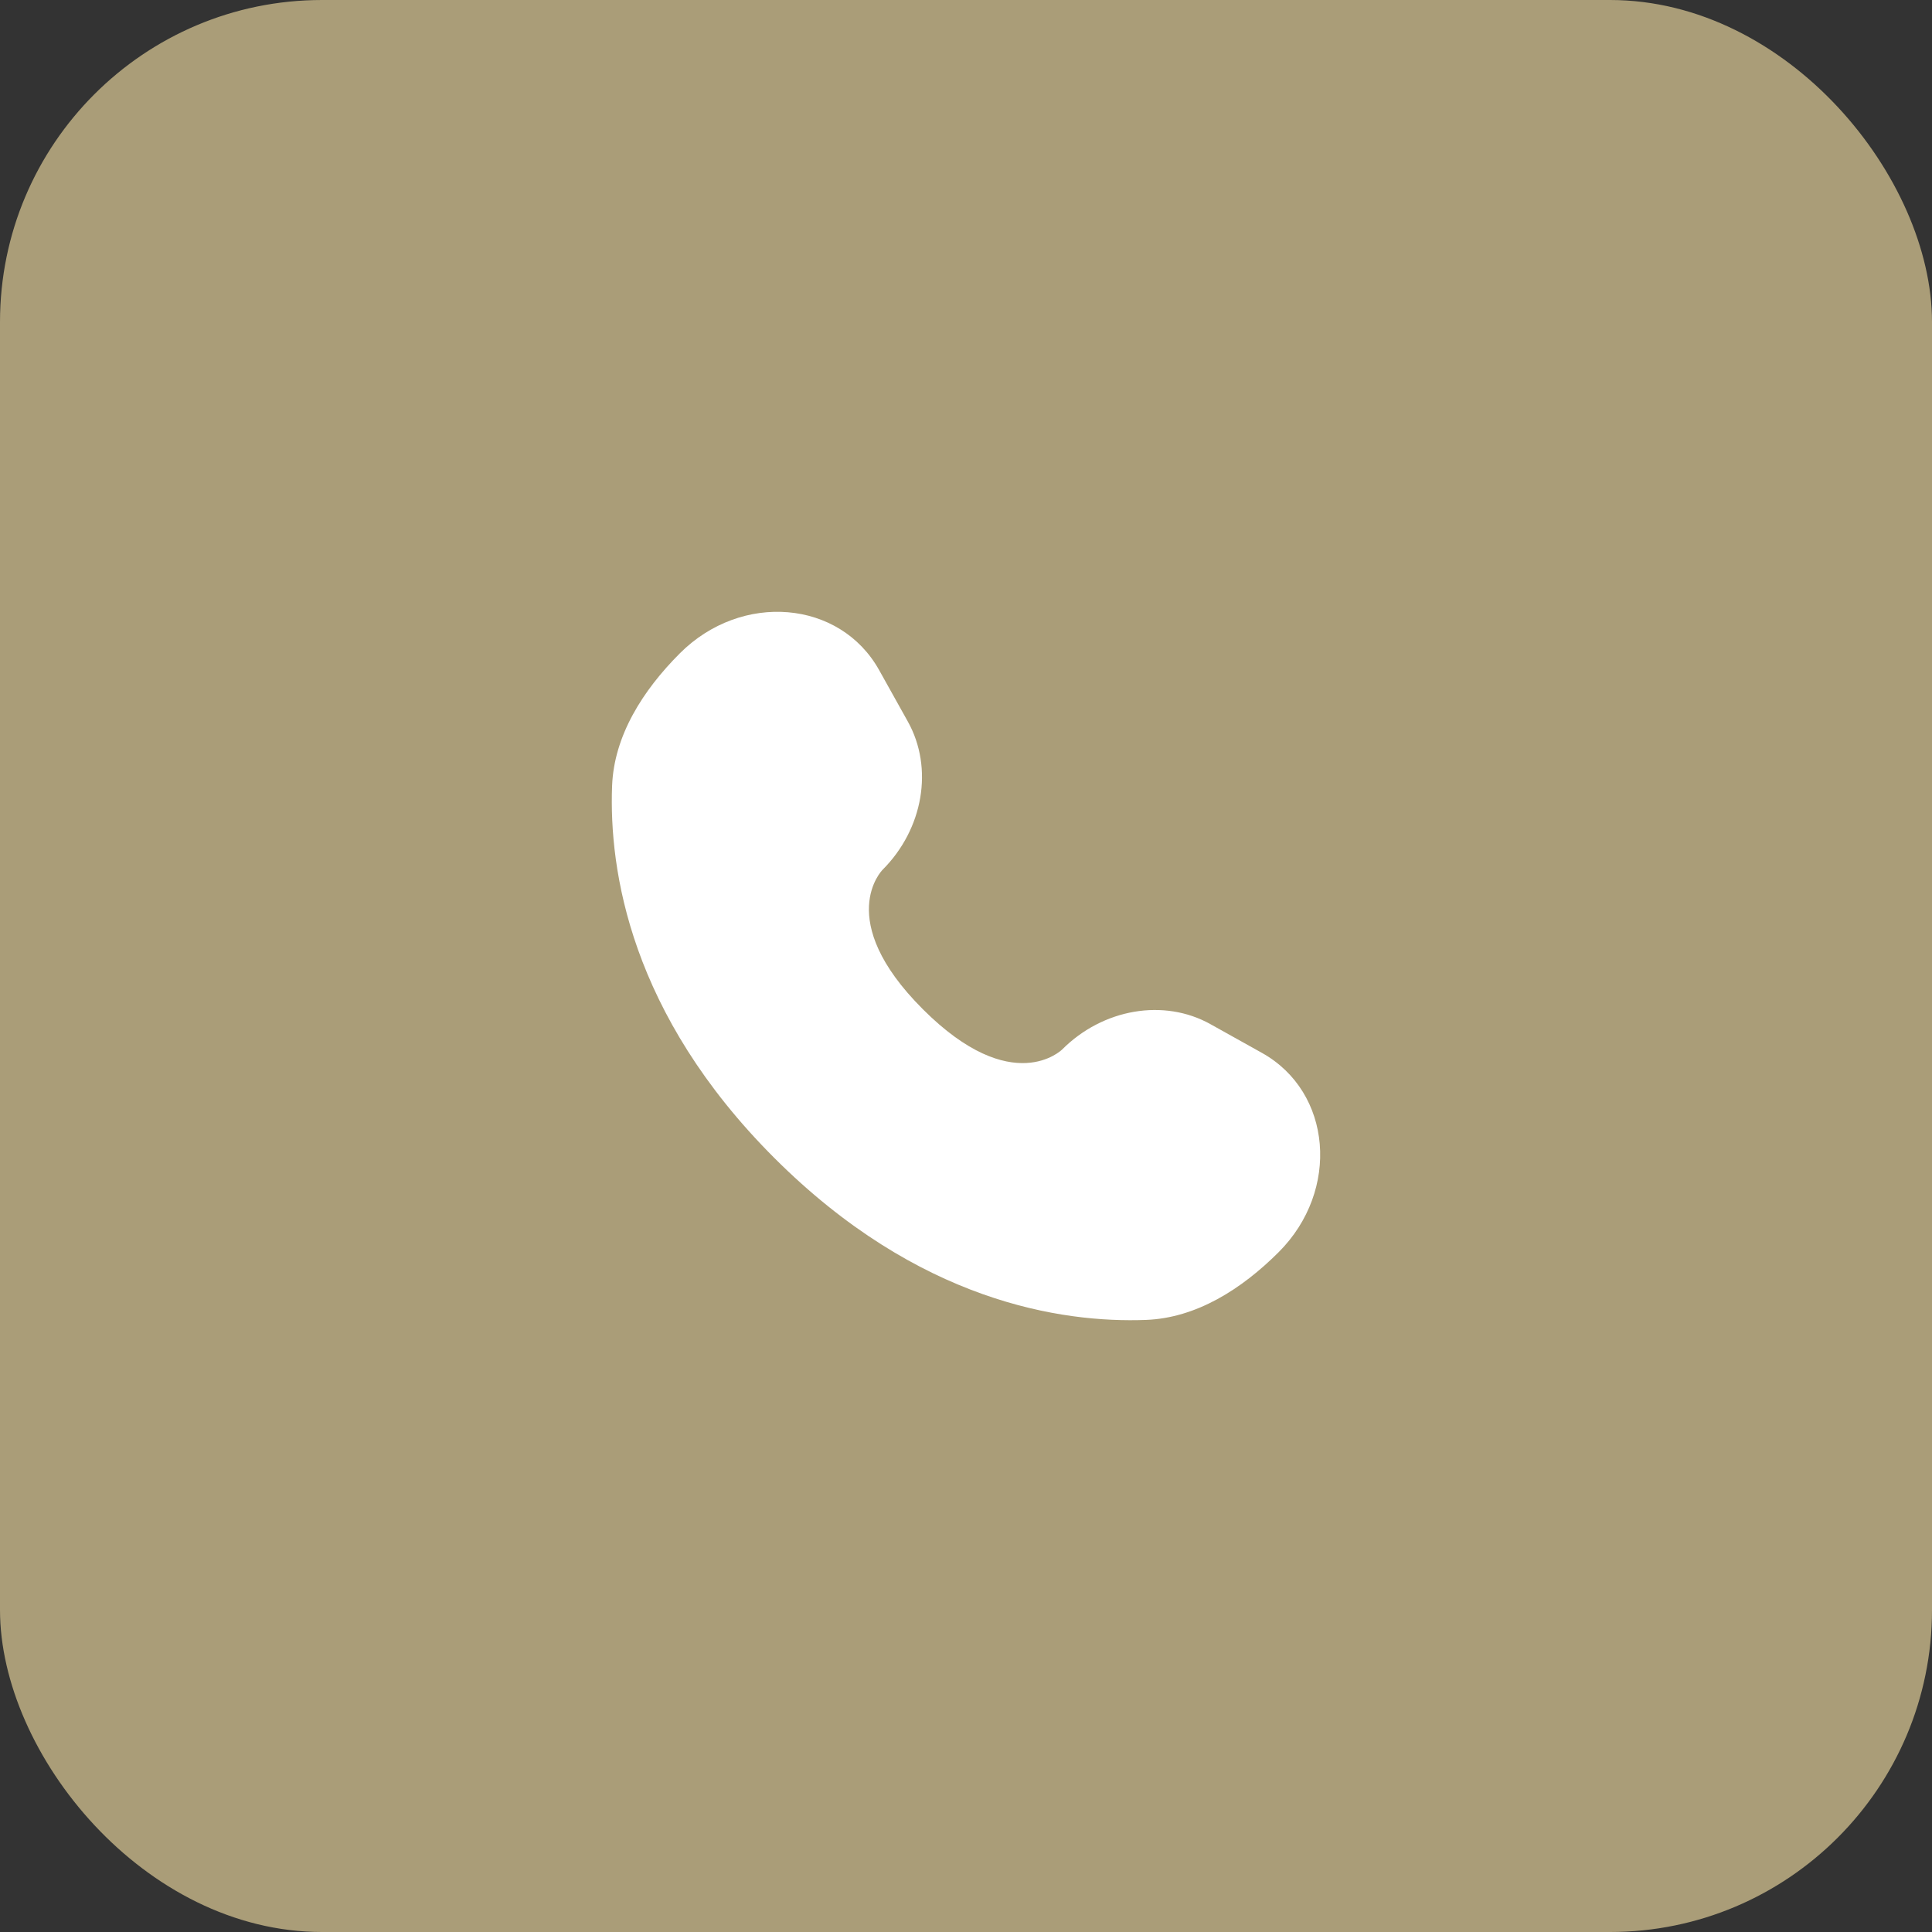
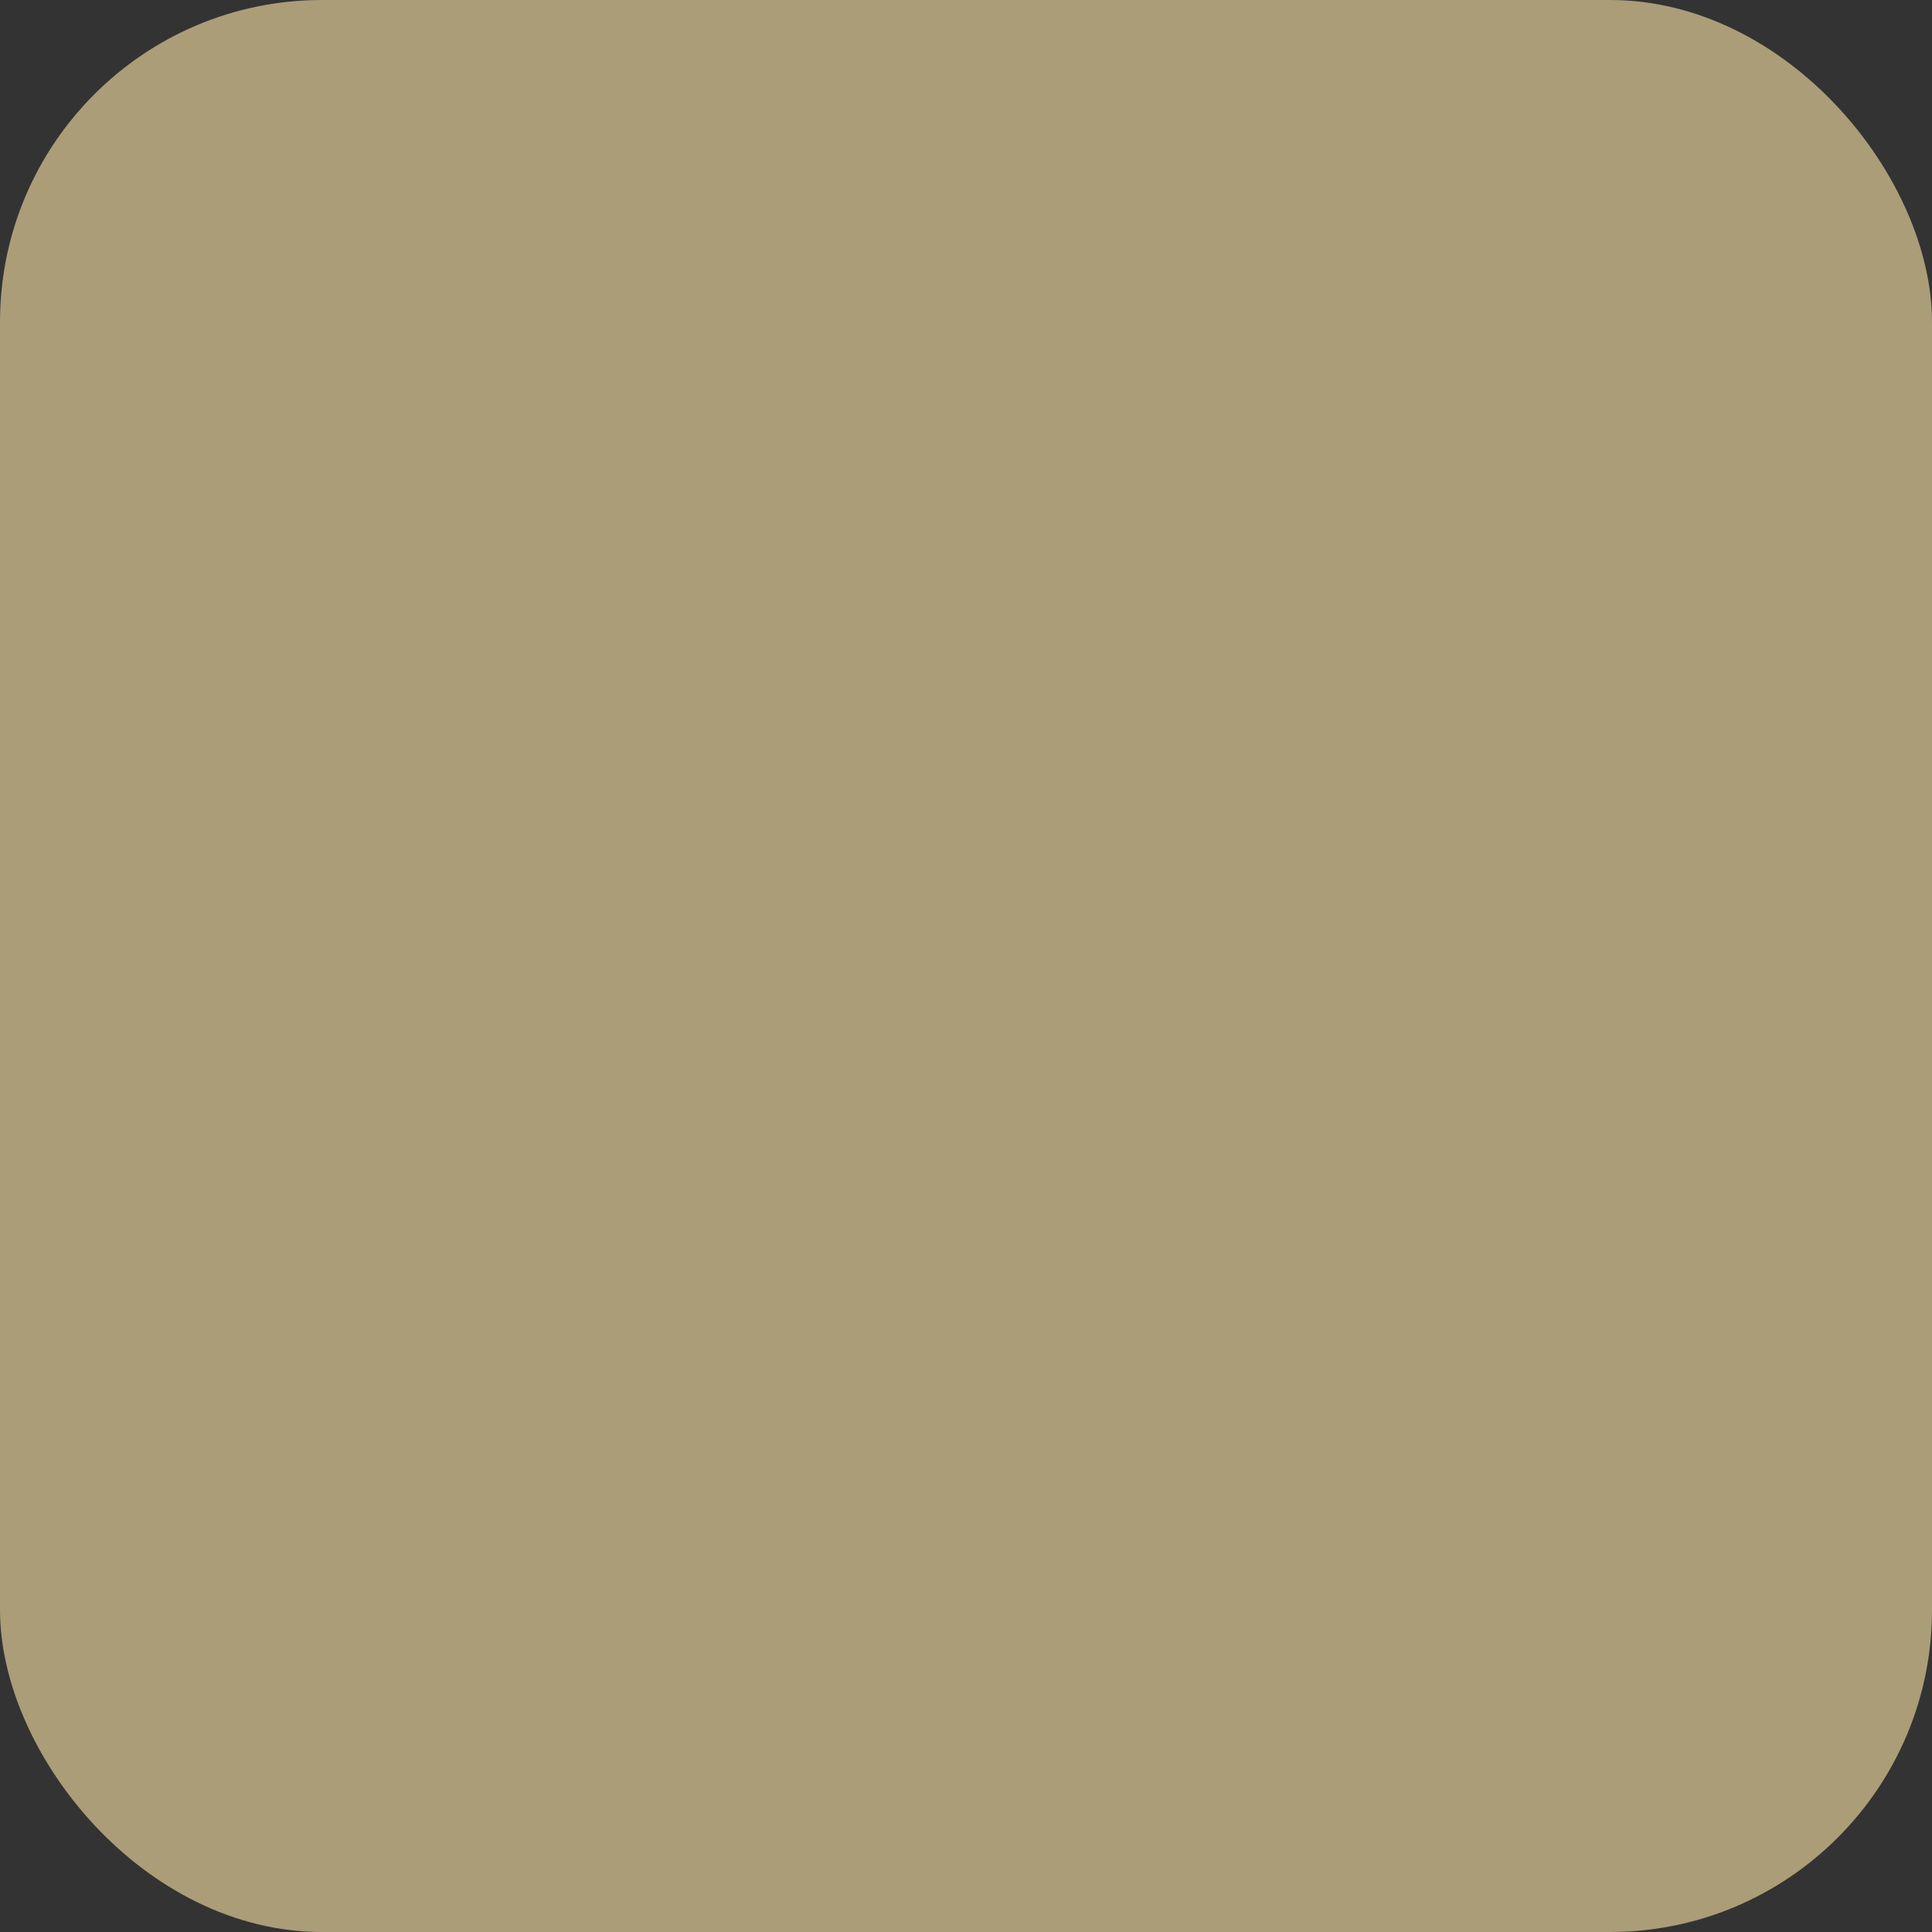
<svg xmlns="http://www.w3.org/2000/svg" width="60" height="60" viewBox="0 0 60 60" fill="none">
  <rect x="0" y="0" width="60" height="60" fill="#333333" stroke="none" />
  <rect width="60" height="60" rx="10" fill="#AA9D78" />
-   <path d="M27.302 20.81L28.194 22.409C28.999 23.852 28.676 25.745 27.408 27.013C27.408 27.013 27.408 27.013 27.408 27.013C27.408 27.013 25.869 28.552 28.659 31.341C31.447 34.13 32.986 32.593 32.987 32.592C32.987 32.592 32.987 32.592 32.987 32.592C34.255 31.324 36.148 31.001 37.591 31.806L39.19 32.698C41.369 33.914 41.627 36.97 39.711 38.886C38.56 40.036 37.151 40.932 35.592 40.991C32.968 41.09 28.513 40.426 24.043 35.957C19.574 31.487 18.91 27.032 19.009 24.408C19.068 22.849 19.964 21.44 21.114 20.289C23.03 18.373 26.086 18.631 27.302 20.81Z" fill="white" />
</svg>